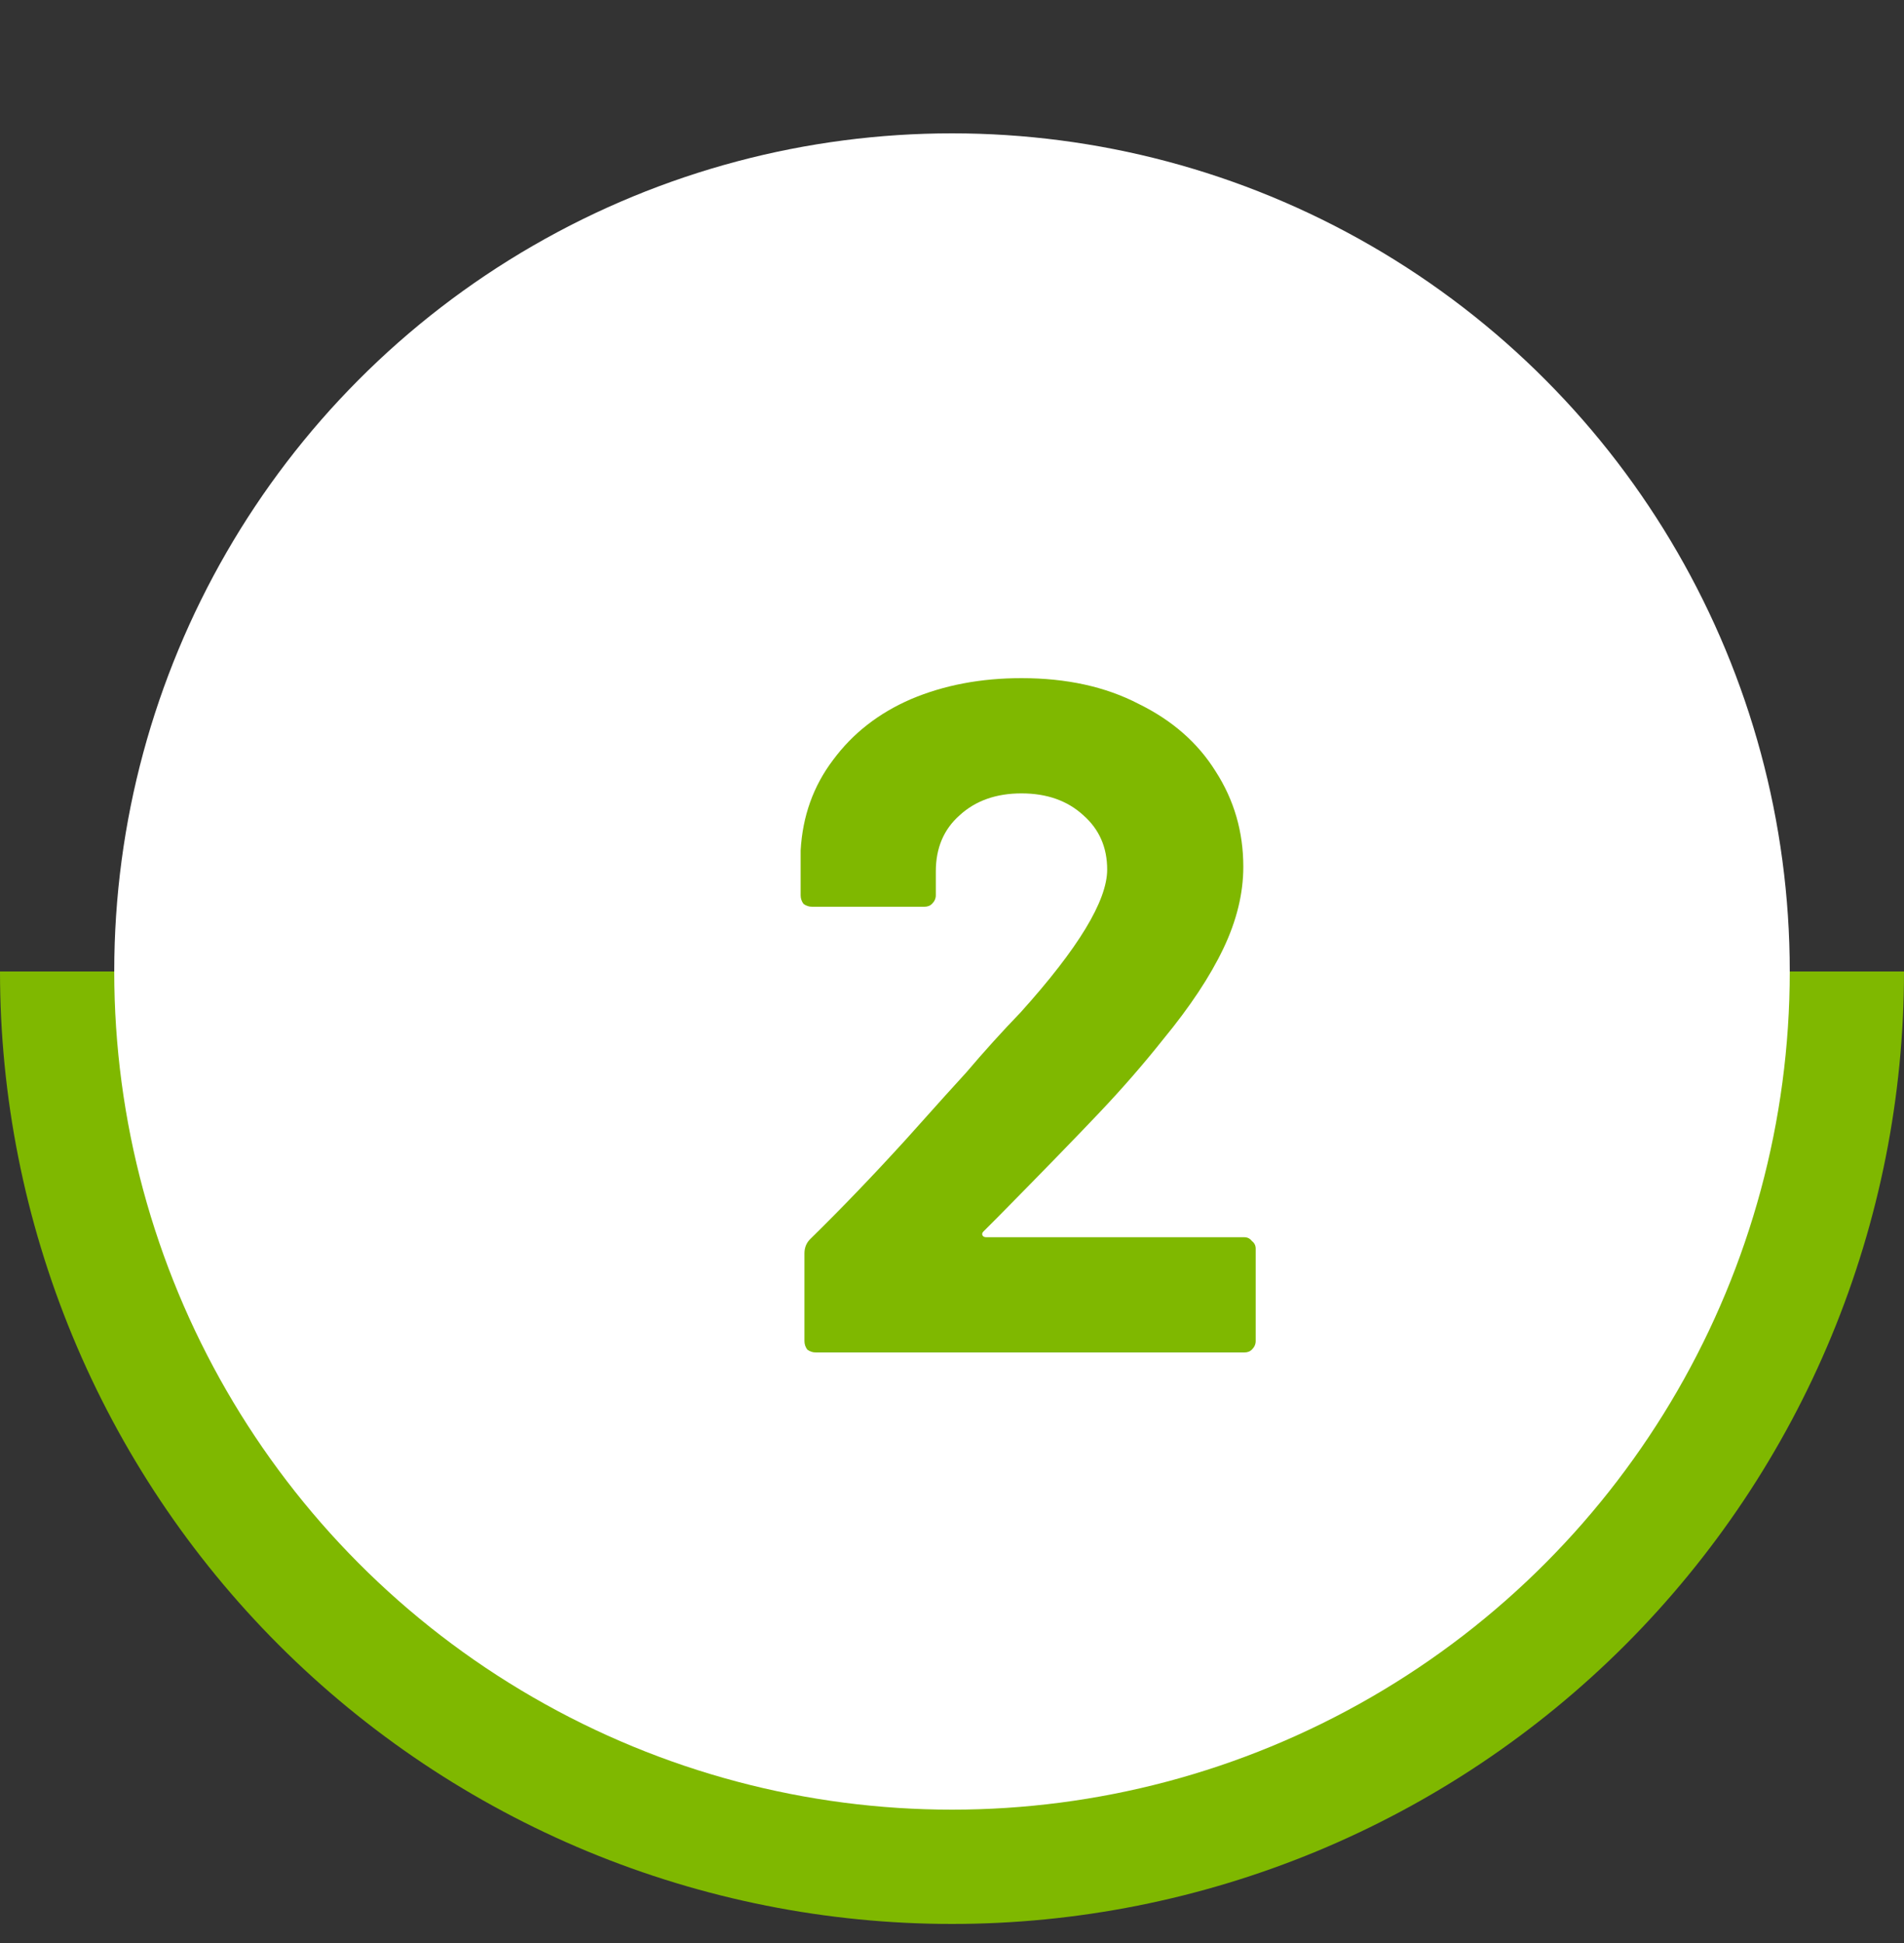
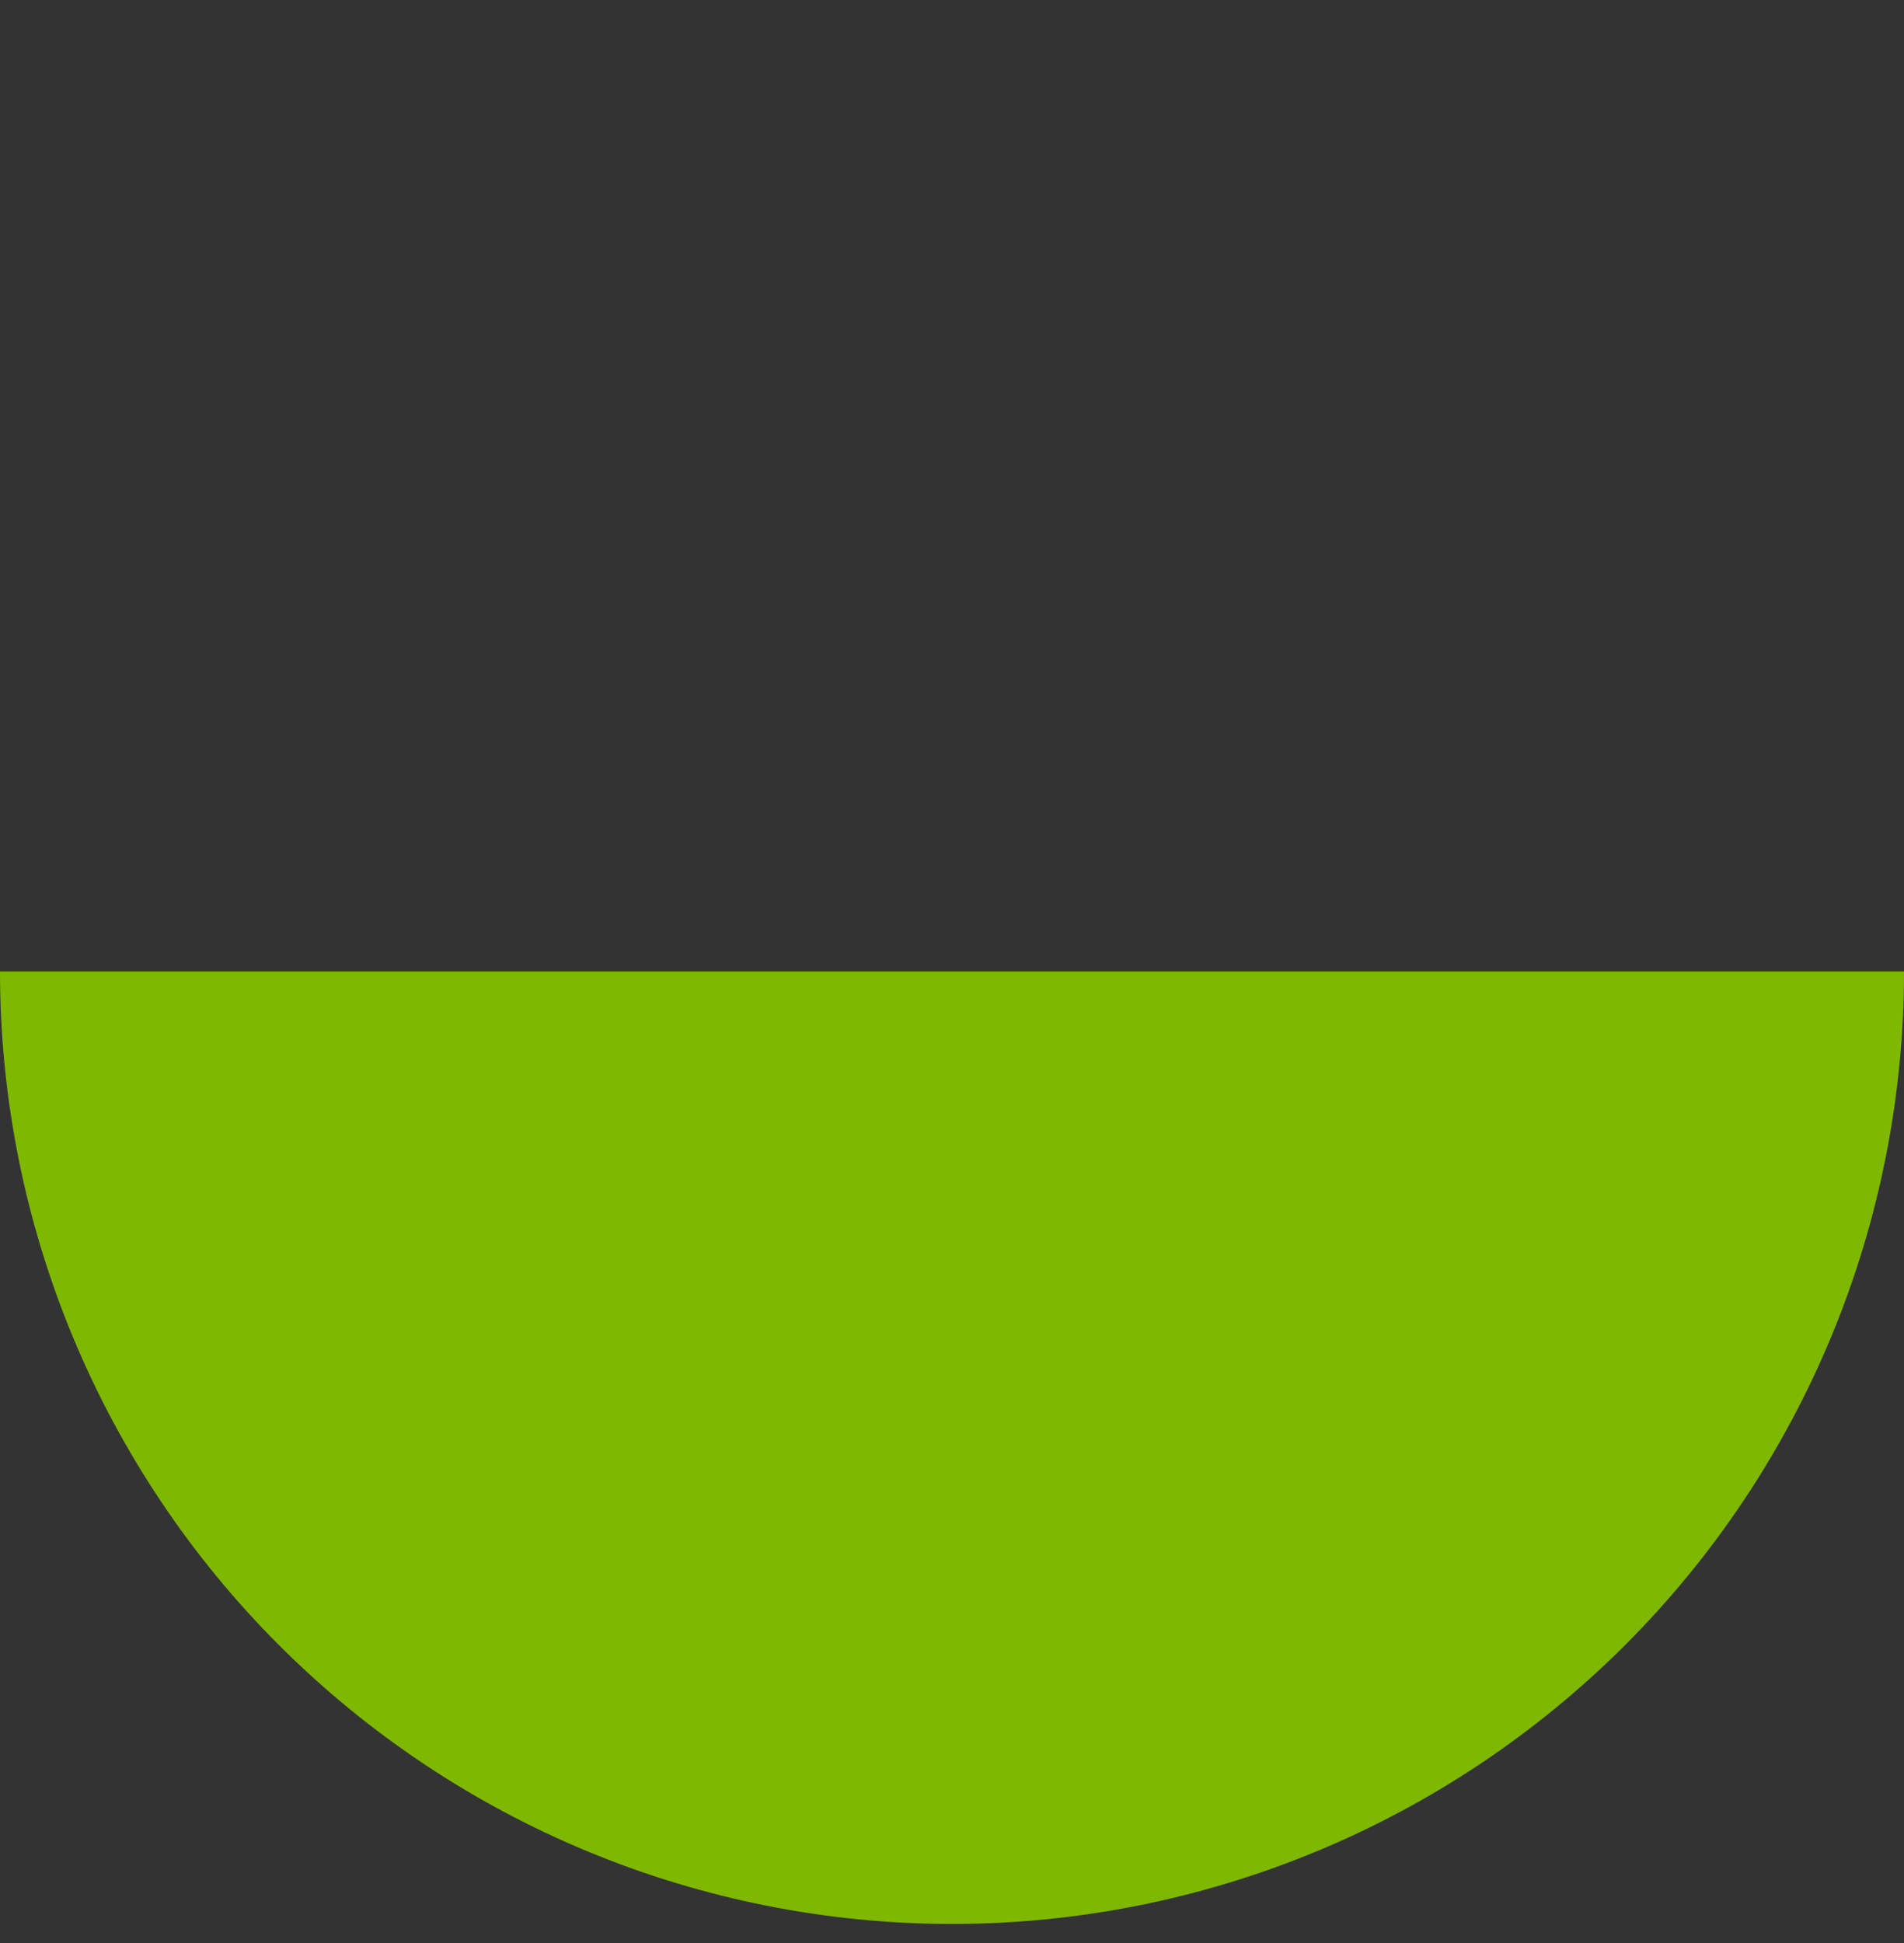
<svg xmlns="http://www.w3.org/2000/svg" width="50" height="51" viewBox="0 0 50 51" fill="none">
  <rect x="0" y="0" width="50" height="51" fill="#333333" stroke="none" />
  <path d="M50 25.5C50 28.783 49.353 32.034 48.097 35.067C46.841 38.1 44.999 40.856 42.678 43.178C40.356 45.499 37.6 47.341 34.567 48.597C31.534 49.853 28.283 50.5 25 50.5C21.717 50.5 18.466 49.853 15.433 48.597C12.4 47.341 9.644 45.499 7.322 43.178C5.001 40.856 3.159 38.1 1.903 35.067C0.647 32.034 -2.87013e-07 28.783 0 25.5L25 25.5H50Z" fill="#7FB800" />
-   <circle cx="25" cy="25.5" r="22" fill="white" />
-   <path d="M25.825 32.325C25.792 32.358 25.784 32.392 25.8 32.425C25.817 32.458 25.85 32.475 25.9 32.475H32.675C32.758 32.475 32.825 32.508 32.875 32.575C32.942 32.625 32.975 32.692 32.975 32.775V35.2C32.975 35.283 32.942 35.358 32.875 35.425C32.825 35.475 32.758 35.5 32.675 35.5H21.425C21.342 35.5 21.267 35.475 21.2 35.425C21.15 35.358 21.125 35.283 21.125 35.2V32.9C21.125 32.75 21.175 32.625 21.275 32.525C22.092 31.725 22.925 30.858 23.775 29.925C24.625 28.975 25.159 28.383 25.375 28.15C25.842 27.6 26.317 27.075 26.8 26.575C28.317 24.892 29.075 23.642 29.075 22.825C29.075 22.242 28.867 21.767 28.45 21.4C28.034 21.017 27.492 20.825 26.825 20.825C26.159 20.825 25.617 21.017 25.2 21.4C24.784 21.767 24.575 22.258 24.575 22.875V23.5C24.575 23.583 24.542 23.658 24.475 23.725C24.425 23.775 24.358 23.8 24.275 23.8H21.325C21.242 23.8 21.167 23.775 21.1 23.725C21.05 23.658 21.025 23.583 21.025 23.5V22.325C21.075 21.425 21.358 20.633 21.875 19.95C22.392 19.25 23.075 18.717 23.925 18.35C24.792 17.983 25.759 17.8 26.825 17.8C28.009 17.8 29.034 18.025 29.9 18.475C30.784 18.908 31.459 19.5 31.925 20.25C32.408 21 32.65 21.833 32.65 22.75C32.65 23.45 32.475 24.167 32.125 24.9C31.775 25.633 31.25 26.425 30.55 27.275C30.034 27.925 29.475 28.567 28.875 29.2C28.275 29.833 27.384 30.75 26.2 31.95L25.825 32.325Z" fill="#7FB800" />
</svg>